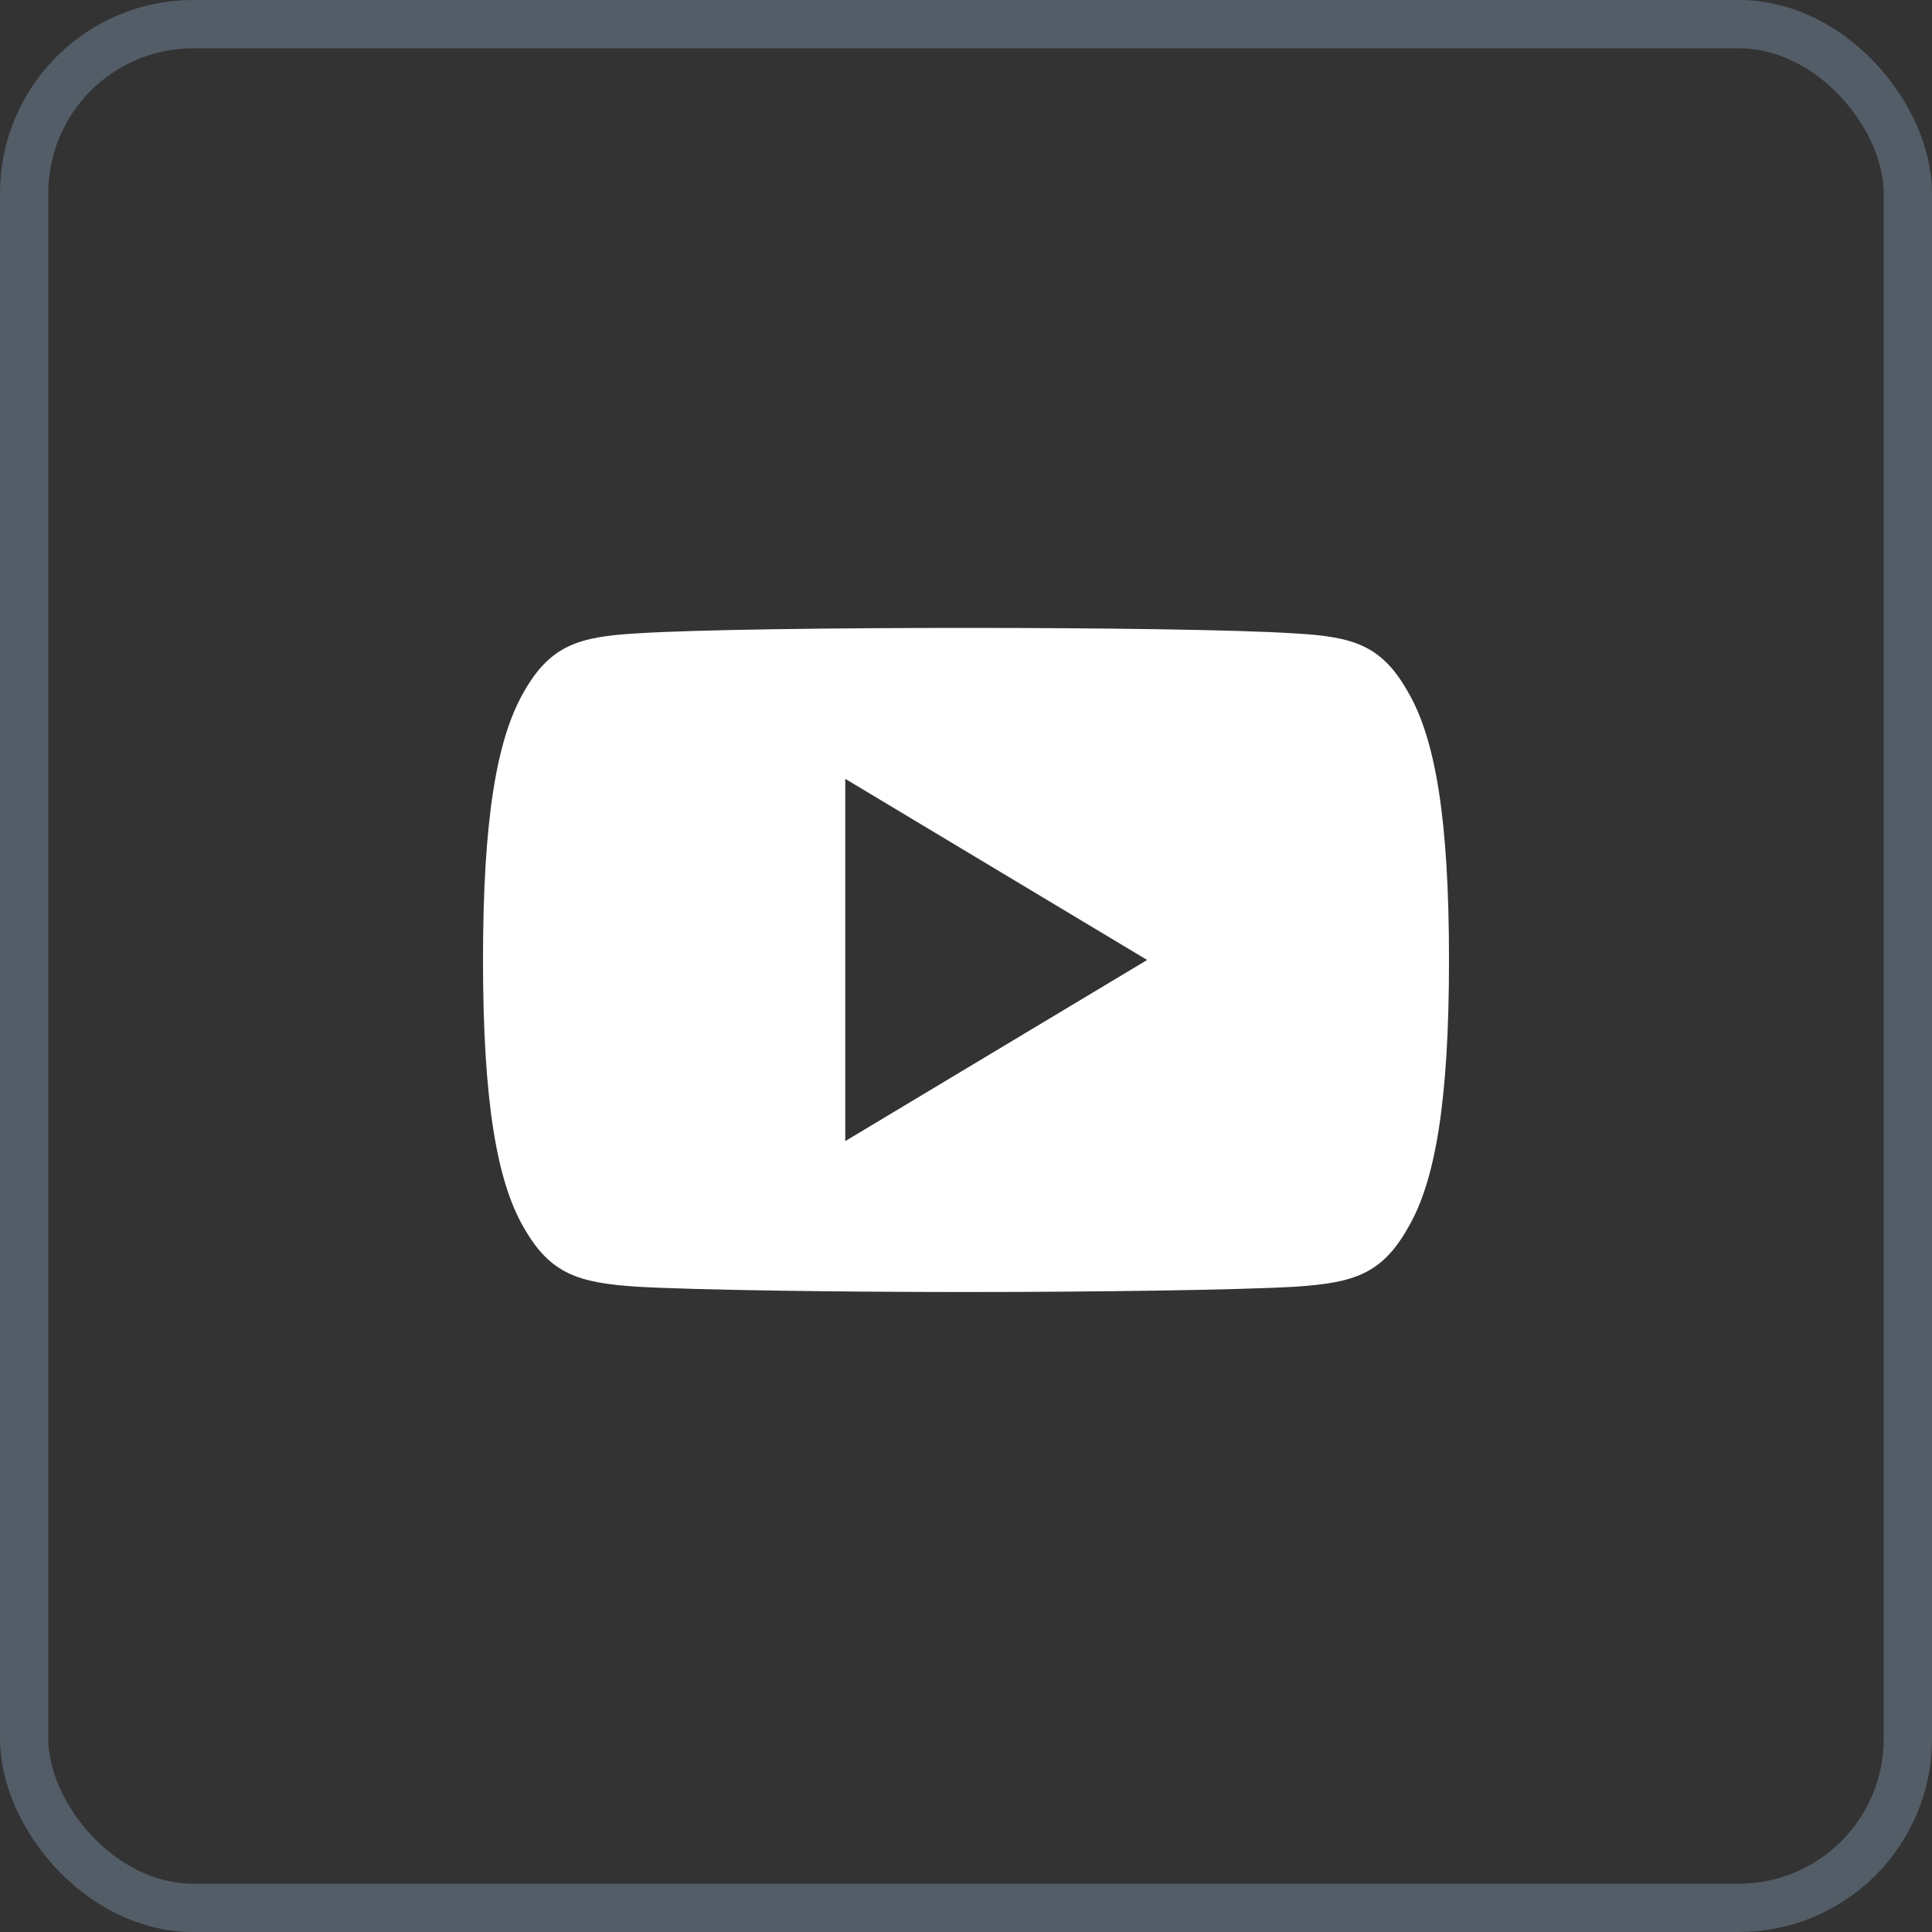
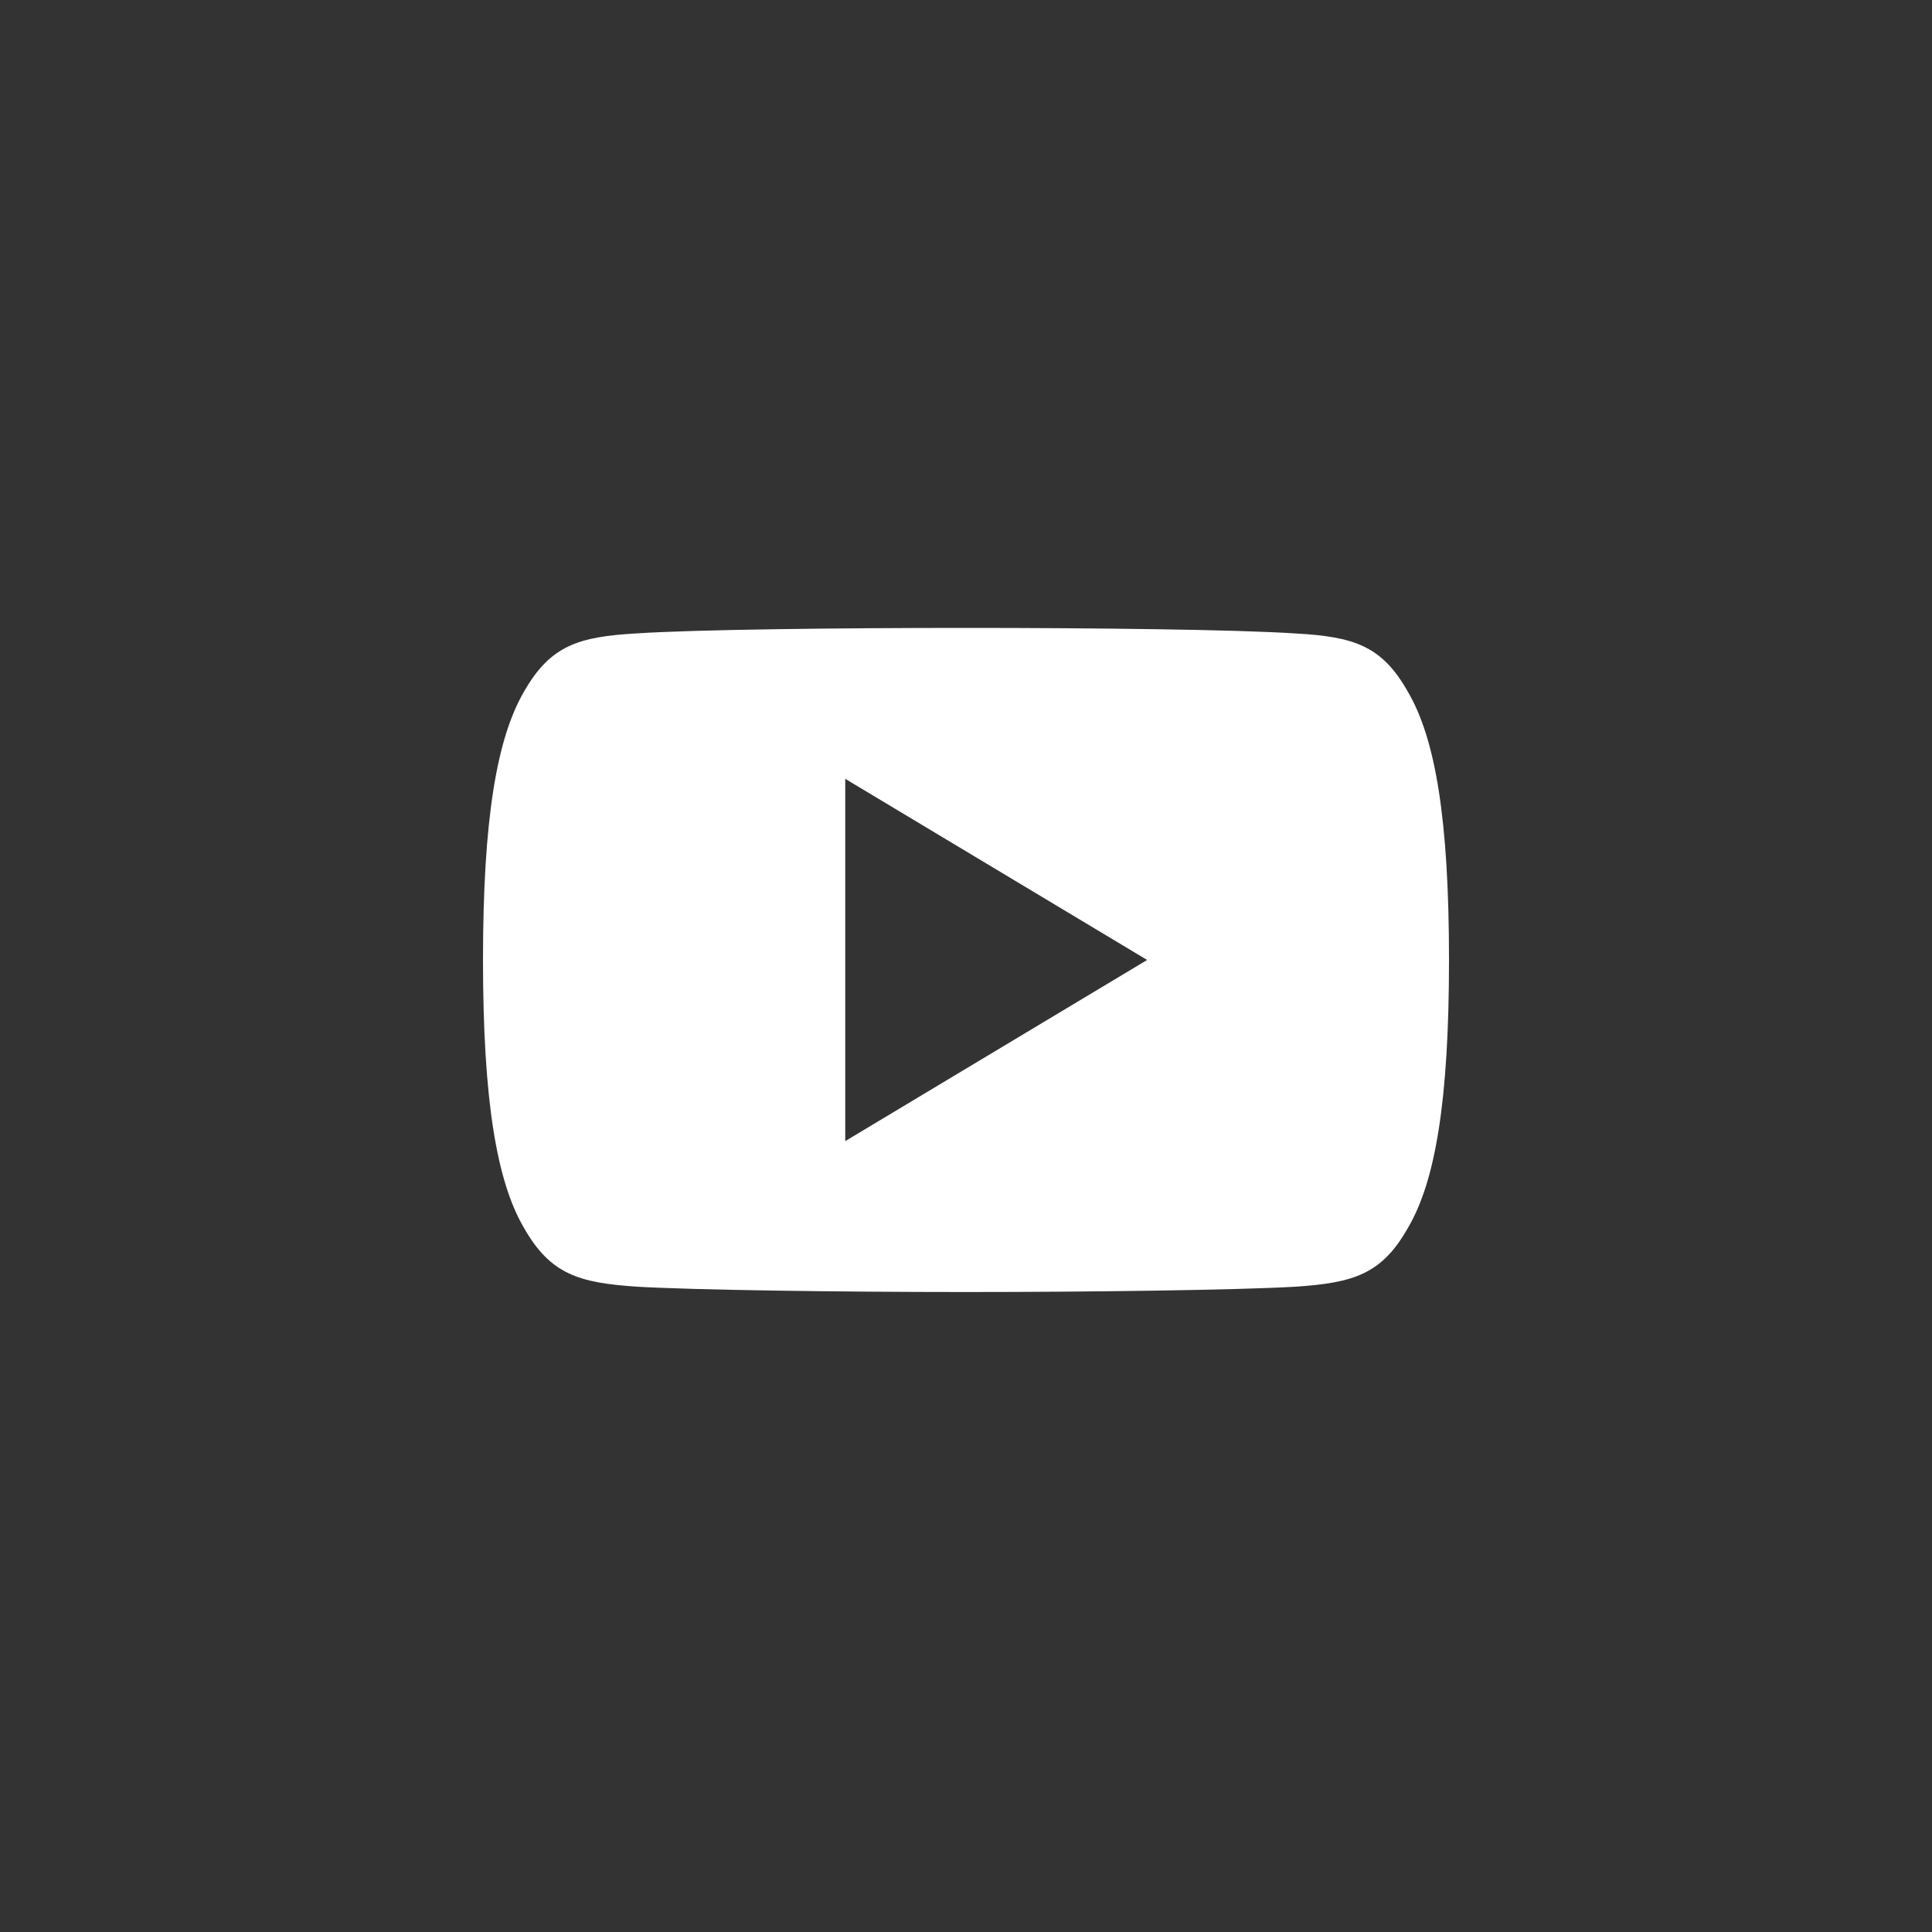
<svg xmlns="http://www.w3.org/2000/svg" width="40" height="40" viewBox="0 0 40 40" fill="none">
  <rect x="0" y="0" width="40" height="40" fill="#333333" stroke="none" />
  <g clip-path="url(#clip0_394_34)">
-     <rect x="0.5" y="0.5" width="39" height="39" rx="3.5" stroke="#535D68" />
    <path d="M29.15 14.325C28.608 13.36 28.019 13.182 26.82 13.115C25.622 13.034 22.611 13 20.003 13C17.389 13 14.376 13.034 13.18 13.114C11.984 13.182 11.394 13.359 10.846 14.325C10.287 15.289 10 16.949 10 19.871V19.875V19.879V19.881C10 22.791 10.287 24.464 10.846 25.418C11.394 26.383 11.982 26.558 13.179 26.639C14.376 26.709 17.389 26.75 20.003 26.75C22.611 26.75 25.622 26.709 26.821 26.64C28.02 26.559 28.609 26.384 29.151 25.419C29.715 24.465 30 22.793 30 19.883C30 19.883 30 19.879 30 19.876C30 19.876 30 19.874 30 19.872C30 16.949 29.715 15.289 29.15 14.325ZM17.5 23.625V16.125L23.75 19.875L17.5 23.625Z" fill="white" />
  </g>
  <defs>
    <clipPath id="clip0_394_34">
      <rect width="40" height="40" fill="white" />
    </clipPath>
  </defs>
</svg>